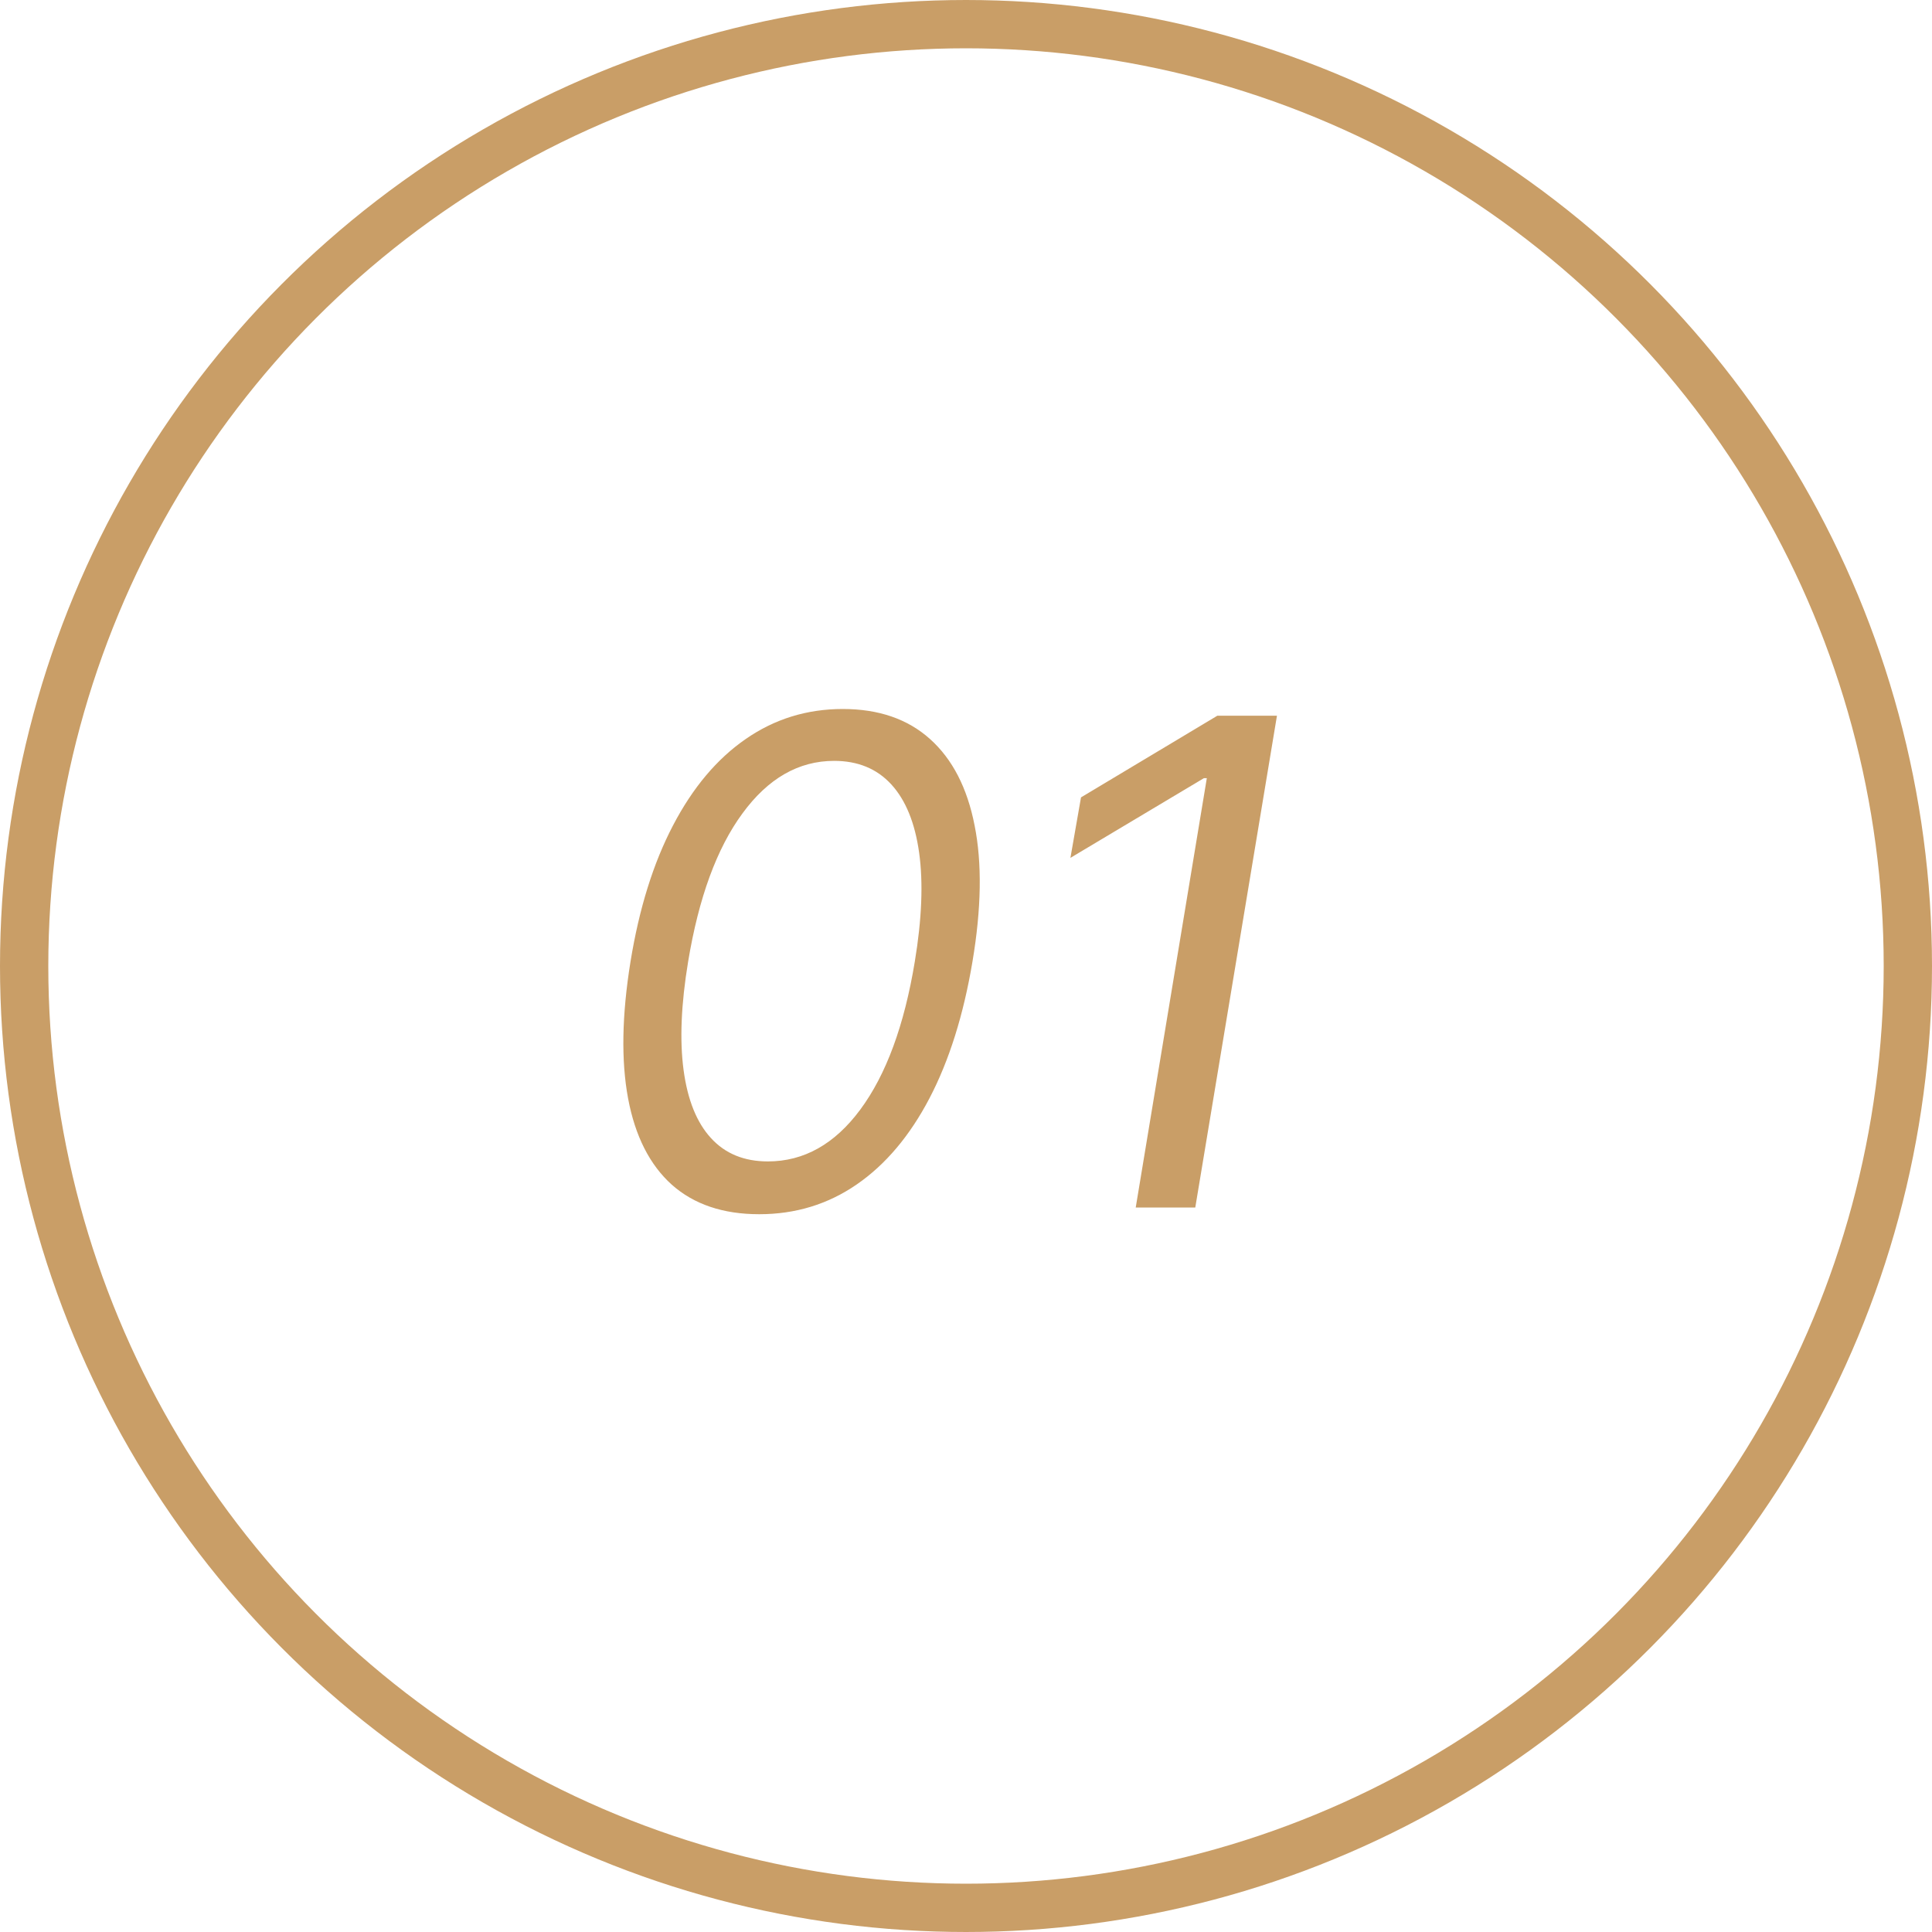
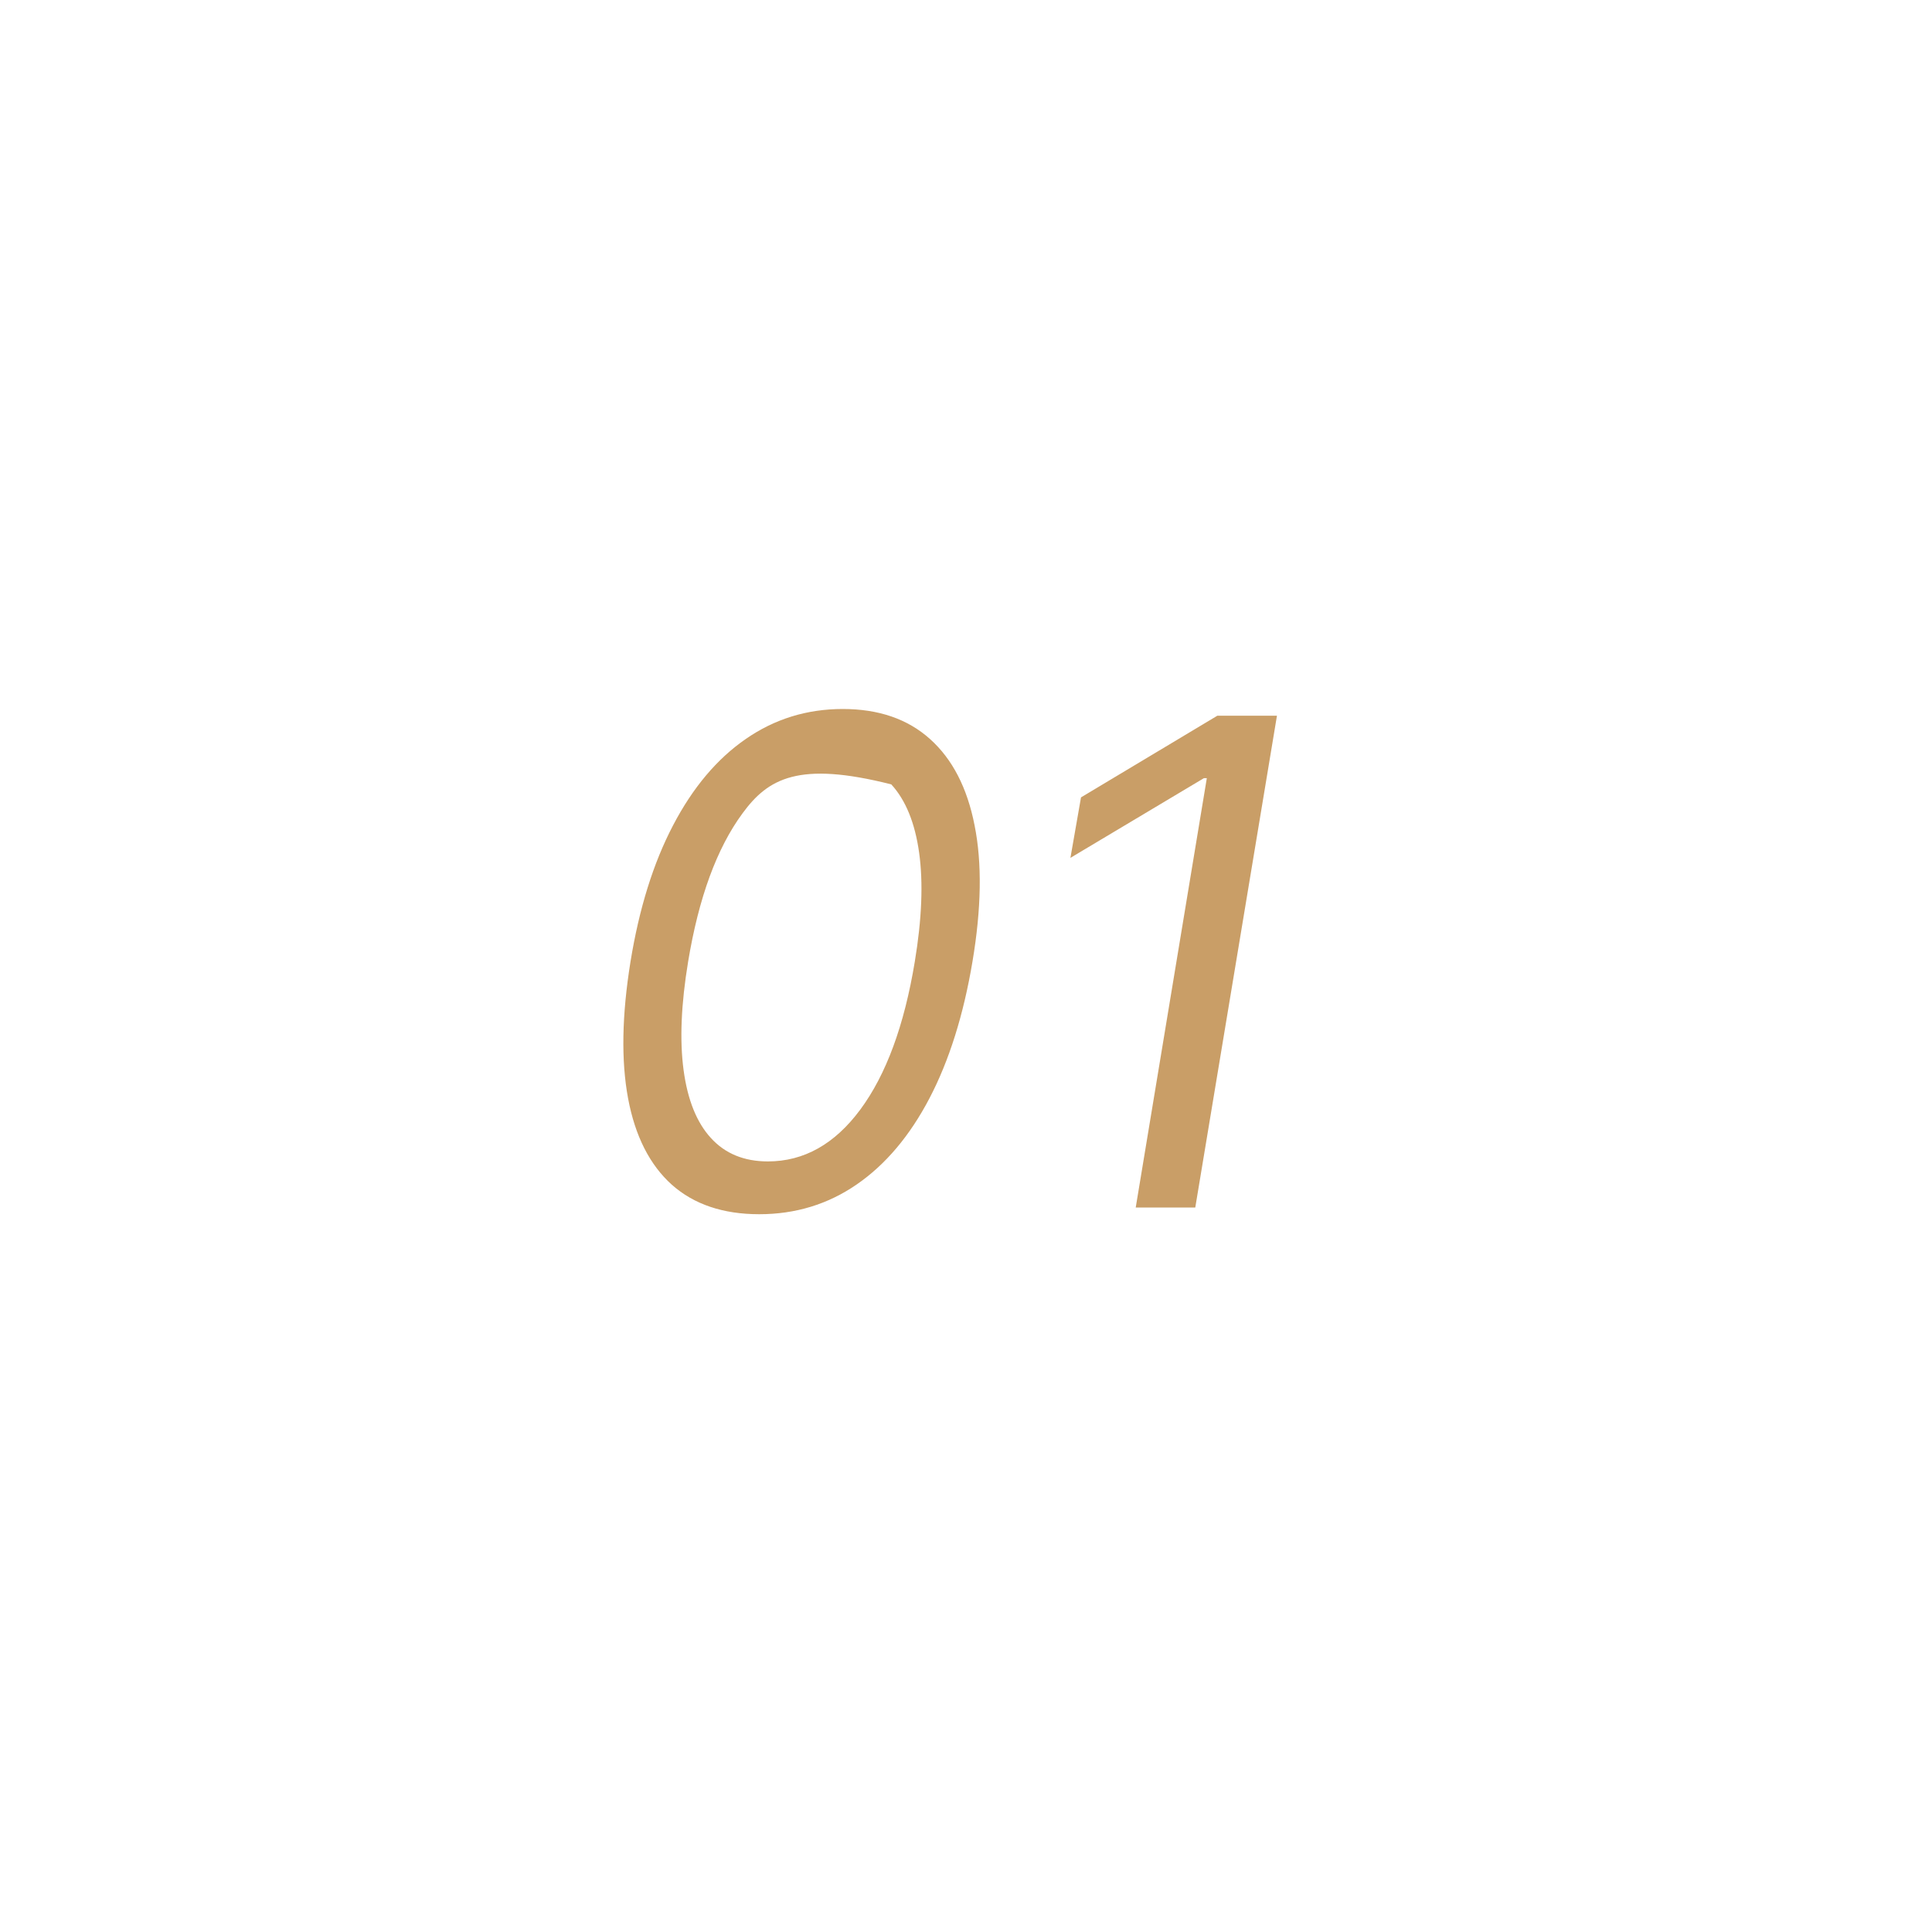
<svg xmlns="http://www.w3.org/2000/svg" width="40" height="40" viewBox="0 0 40 40" fill="none">
-   <path d="M15.719 25.139C14.97 25.139 14.367 24.935 13.909 24.528C13.452 24.117 13.15 23.522 13.004 22.743C12.858 21.961 12.875 21.016 13.054 19.909C13.233 18.809 13.526 17.869 13.934 17.09C14.342 16.308 14.844 15.711 15.44 15.3C16.037 14.886 16.706 14.679 17.449 14.679C18.191 14.679 18.793 14.886 19.254 15.3C19.718 15.715 20.026 16.311 20.178 17.09C20.334 17.869 20.319 18.809 20.134 19.909C19.948 21.016 19.651 21.959 19.244 22.738C18.836 23.517 18.334 24.112 17.737 24.523C17.141 24.934 16.468 25.139 15.719 25.139ZM15.898 24.046C16.643 24.046 17.282 23.688 17.812 22.972C18.345 22.252 18.722 21.232 18.94 19.909C19.086 19.027 19.116 18.277 19.03 17.657C18.944 17.037 18.751 16.565 18.453 16.24C18.155 15.915 17.76 15.753 17.27 15.753C16.534 15.753 15.901 16.116 15.371 16.842C14.84 17.564 14.466 18.587 14.247 19.909C14.101 20.791 14.07 21.54 14.153 22.156C14.236 22.773 14.425 23.242 14.72 23.563C15.014 23.885 15.407 24.046 15.898 24.046ZM26.438 14.818L24.747 25H23.514L24.986 16.111H24.926L22.162 17.761L22.381 16.509L25.204 14.818H26.438Z" fill="#C99E67" />
-   <circle cx="20" cy="20" r="19.5" stroke="#C99E67" />
+   <path d="M15.719 25.139C14.97 25.139 14.367 24.935 13.909 24.528C13.452 24.117 13.15 23.522 13.004 22.743C12.858 21.961 12.875 21.016 13.054 19.909C13.233 18.809 13.526 17.869 13.934 17.09C14.342 16.308 14.844 15.711 15.44 15.3C16.037 14.886 16.706 14.679 17.449 14.679C18.191 14.679 18.793 14.886 19.254 15.3C19.718 15.715 20.026 16.311 20.178 17.09C20.334 17.869 20.319 18.809 20.134 19.909C19.948 21.016 19.651 21.959 19.244 22.738C18.836 23.517 18.334 24.112 17.737 24.523C17.141 24.934 16.468 25.139 15.719 25.139ZM15.898 24.046C16.643 24.046 17.282 23.688 17.812 22.972C18.345 22.252 18.722 21.232 18.94 19.909C19.086 19.027 19.116 18.277 19.03 17.657C18.944 17.037 18.751 16.565 18.453 16.24C16.534 15.753 15.901 16.116 15.371 16.842C14.84 17.564 14.466 18.587 14.247 19.909C14.101 20.791 14.07 21.54 14.153 22.156C14.236 22.773 14.425 23.242 14.72 23.563C15.014 23.885 15.407 24.046 15.898 24.046ZM26.438 14.818L24.747 25H23.514L24.986 16.111H24.926L22.162 17.761L22.381 16.509L25.204 14.818H26.438Z" fill="#C99E67" />
</svg>